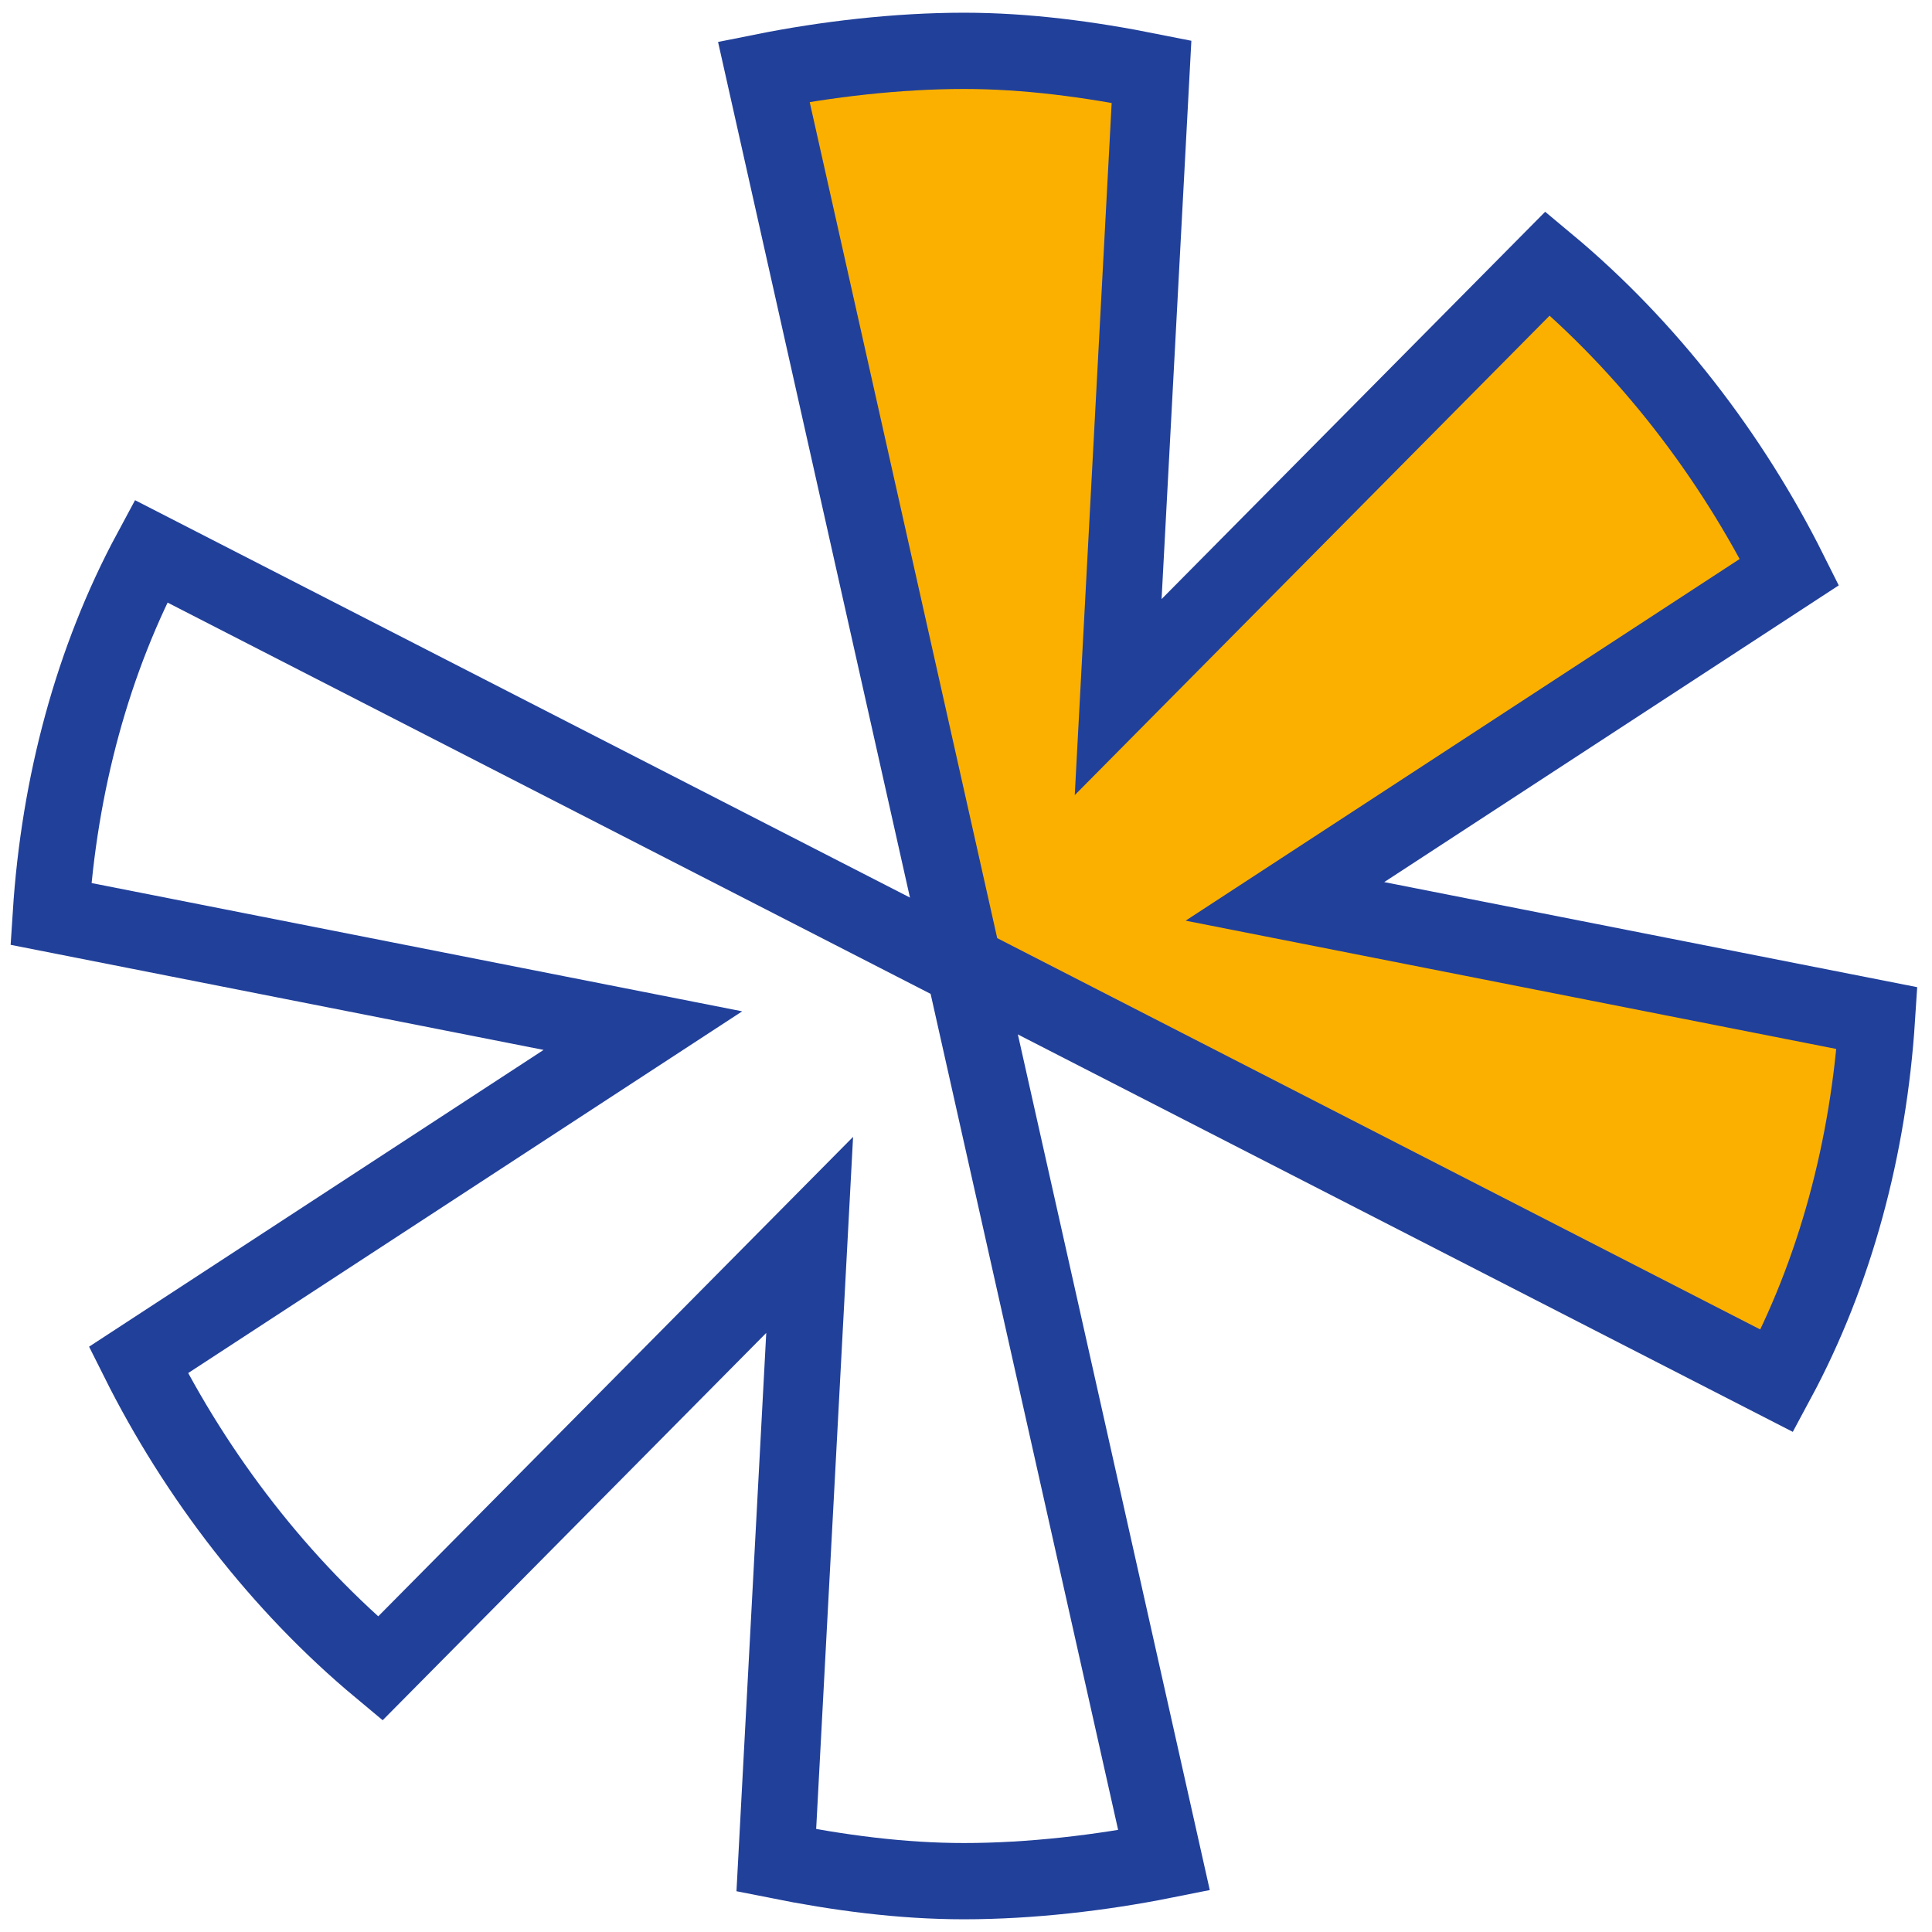
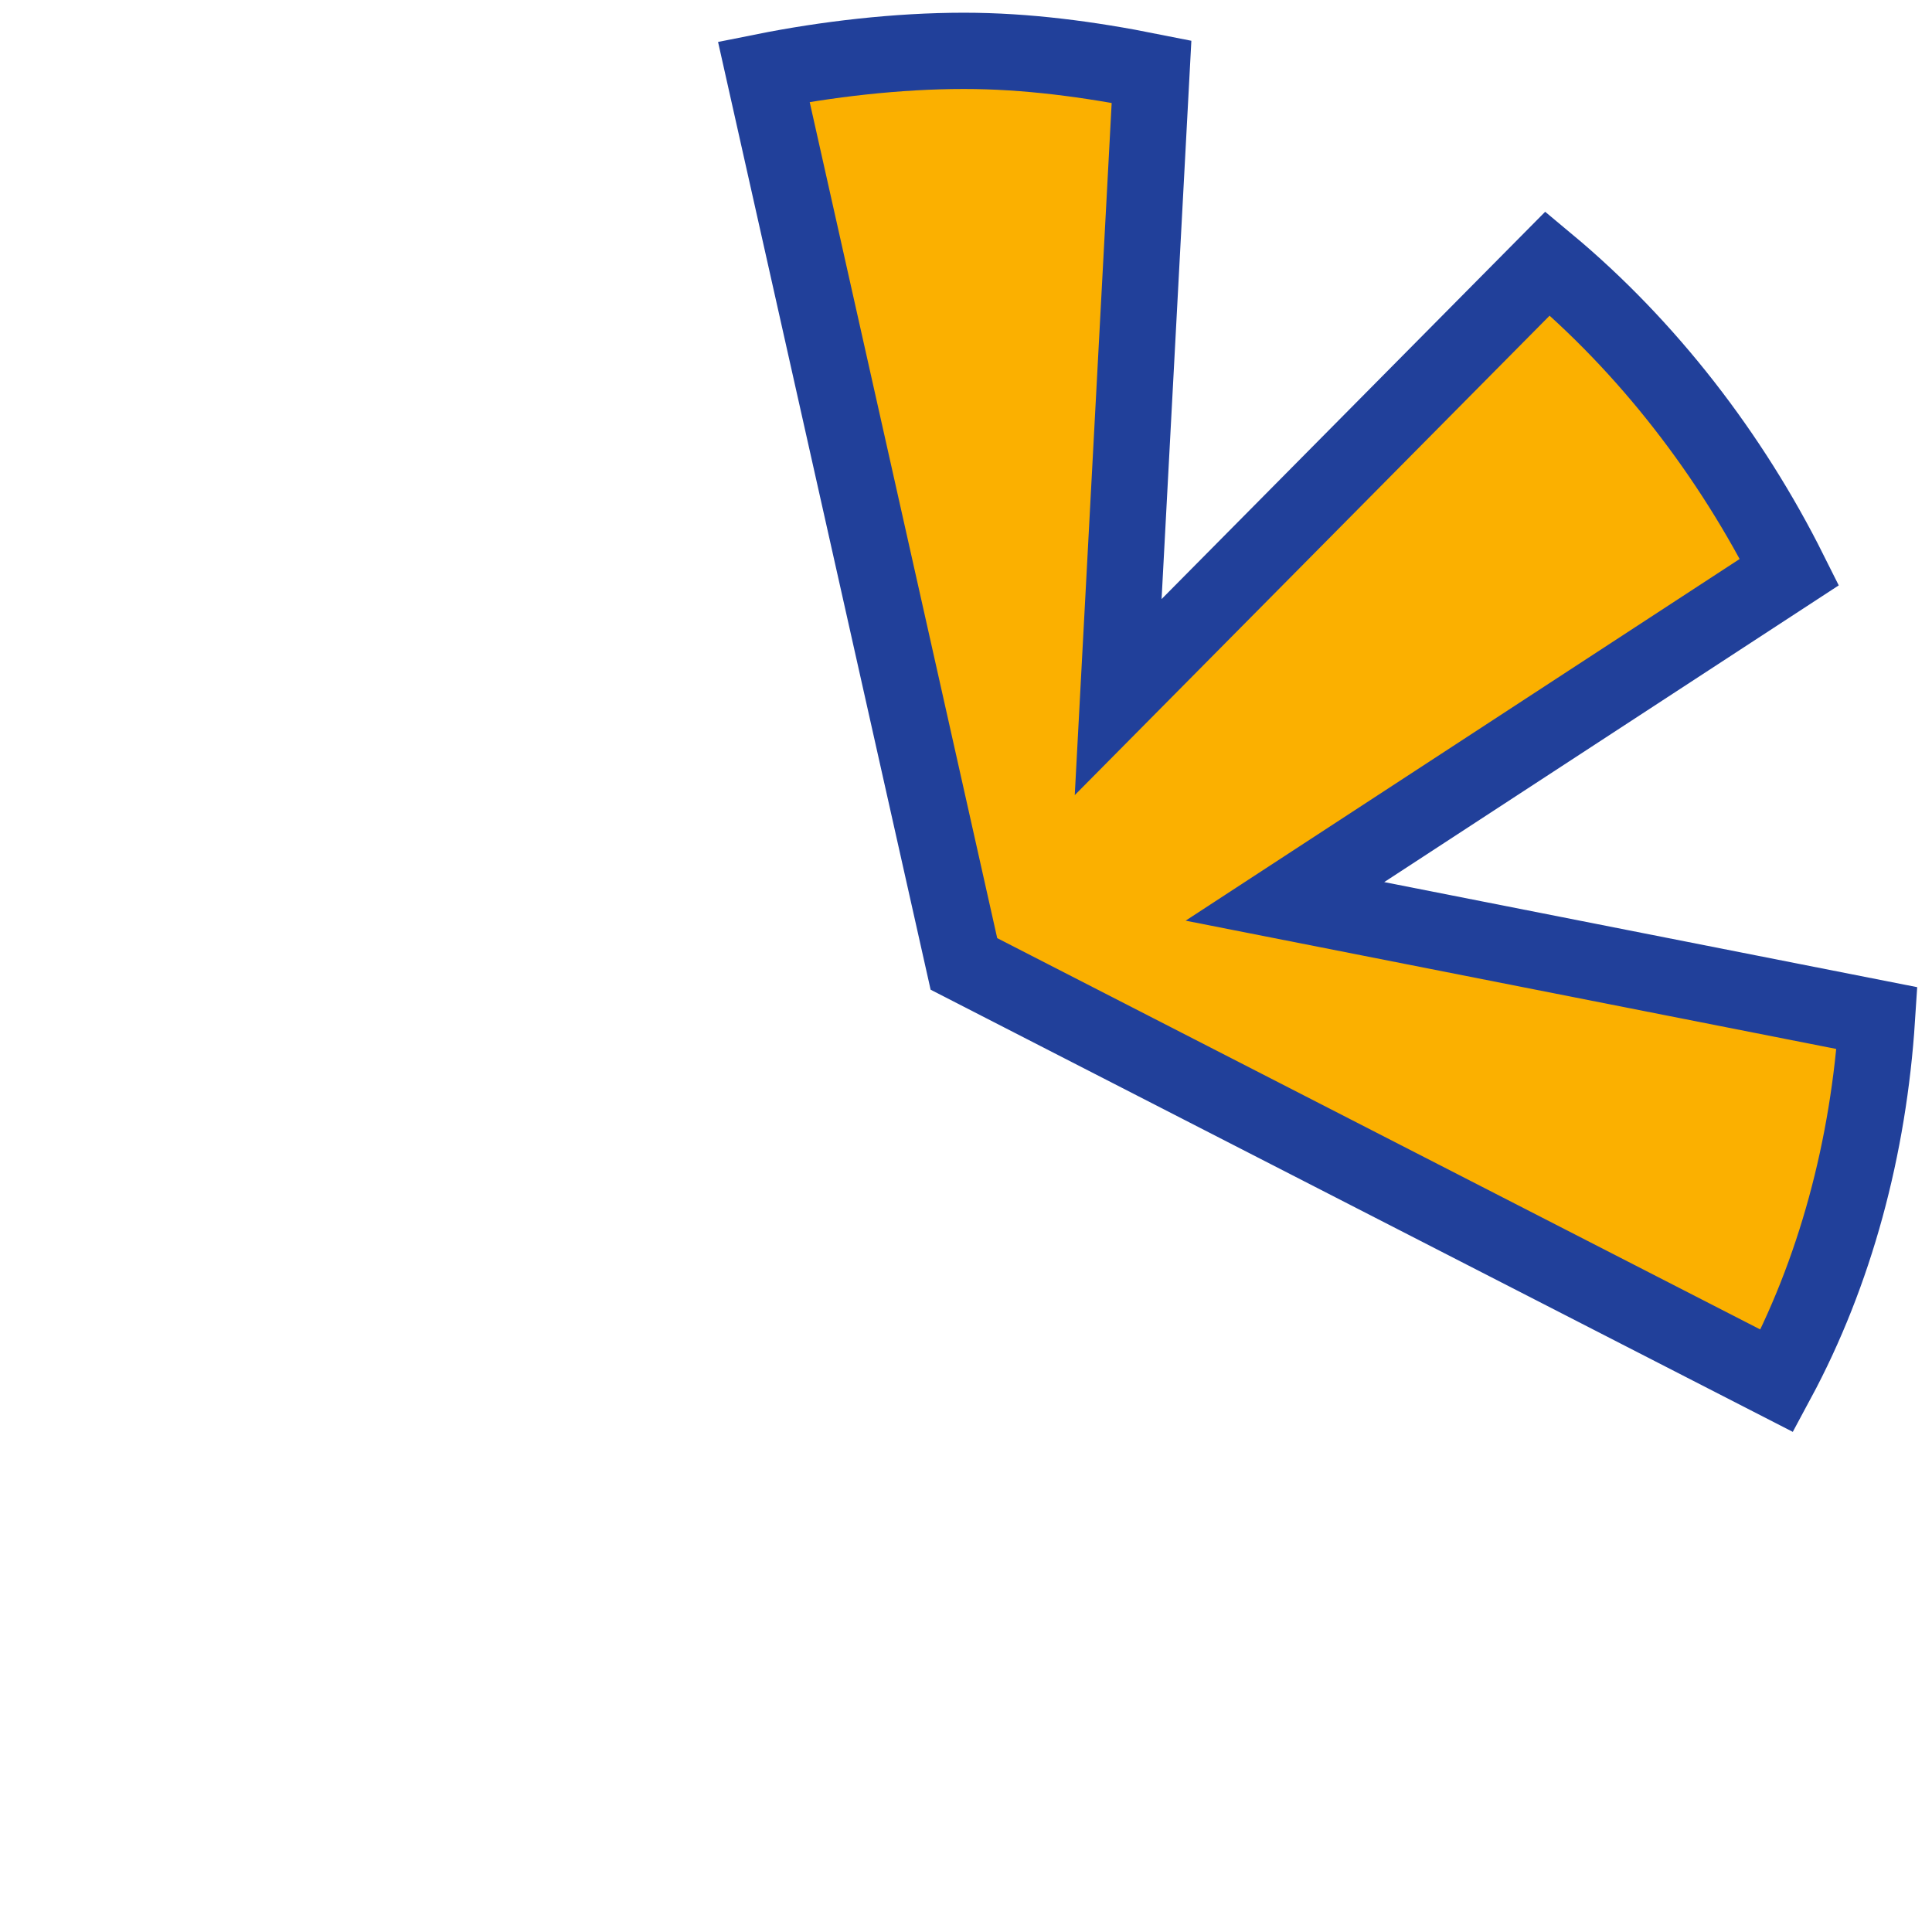
<svg xmlns="http://www.w3.org/2000/svg" width="38" height="38" viewBox="0 0 38 38" fill="none">
  <path d="M36.918 20.025C36.754 22.567 36.098 25.027 34.95 27.16L18.959 18.959L15.023 1.41C16.253 1.164 17.647 1 18.959 1C20.189 1 21.419 1.164 22.649 1.41L21.993 13.711L30.44 5.182C32.408 6.822 34.048 8.954 35.196 11.251L25.273 17.729L36.918 20.025Z" fill="#FBB000" stroke="#21409A" stroke-width="1.5" stroke-miterlimit="10" />
-   <path d="M1 17.975C1.164 15.433 1.82 12.973 2.968 10.841L18.959 19.041L22.895 36.59C21.665 36.836 20.271 37 18.959 37C17.729 37 16.499 36.836 15.269 36.59L15.925 24.289L7.478 32.818C5.51 31.178 3.87 29.046 2.722 26.75L12.645 20.271L1 17.975Z" stroke="#21409A" stroke-width="1.5" stroke-miterlimit="10" />
</svg>